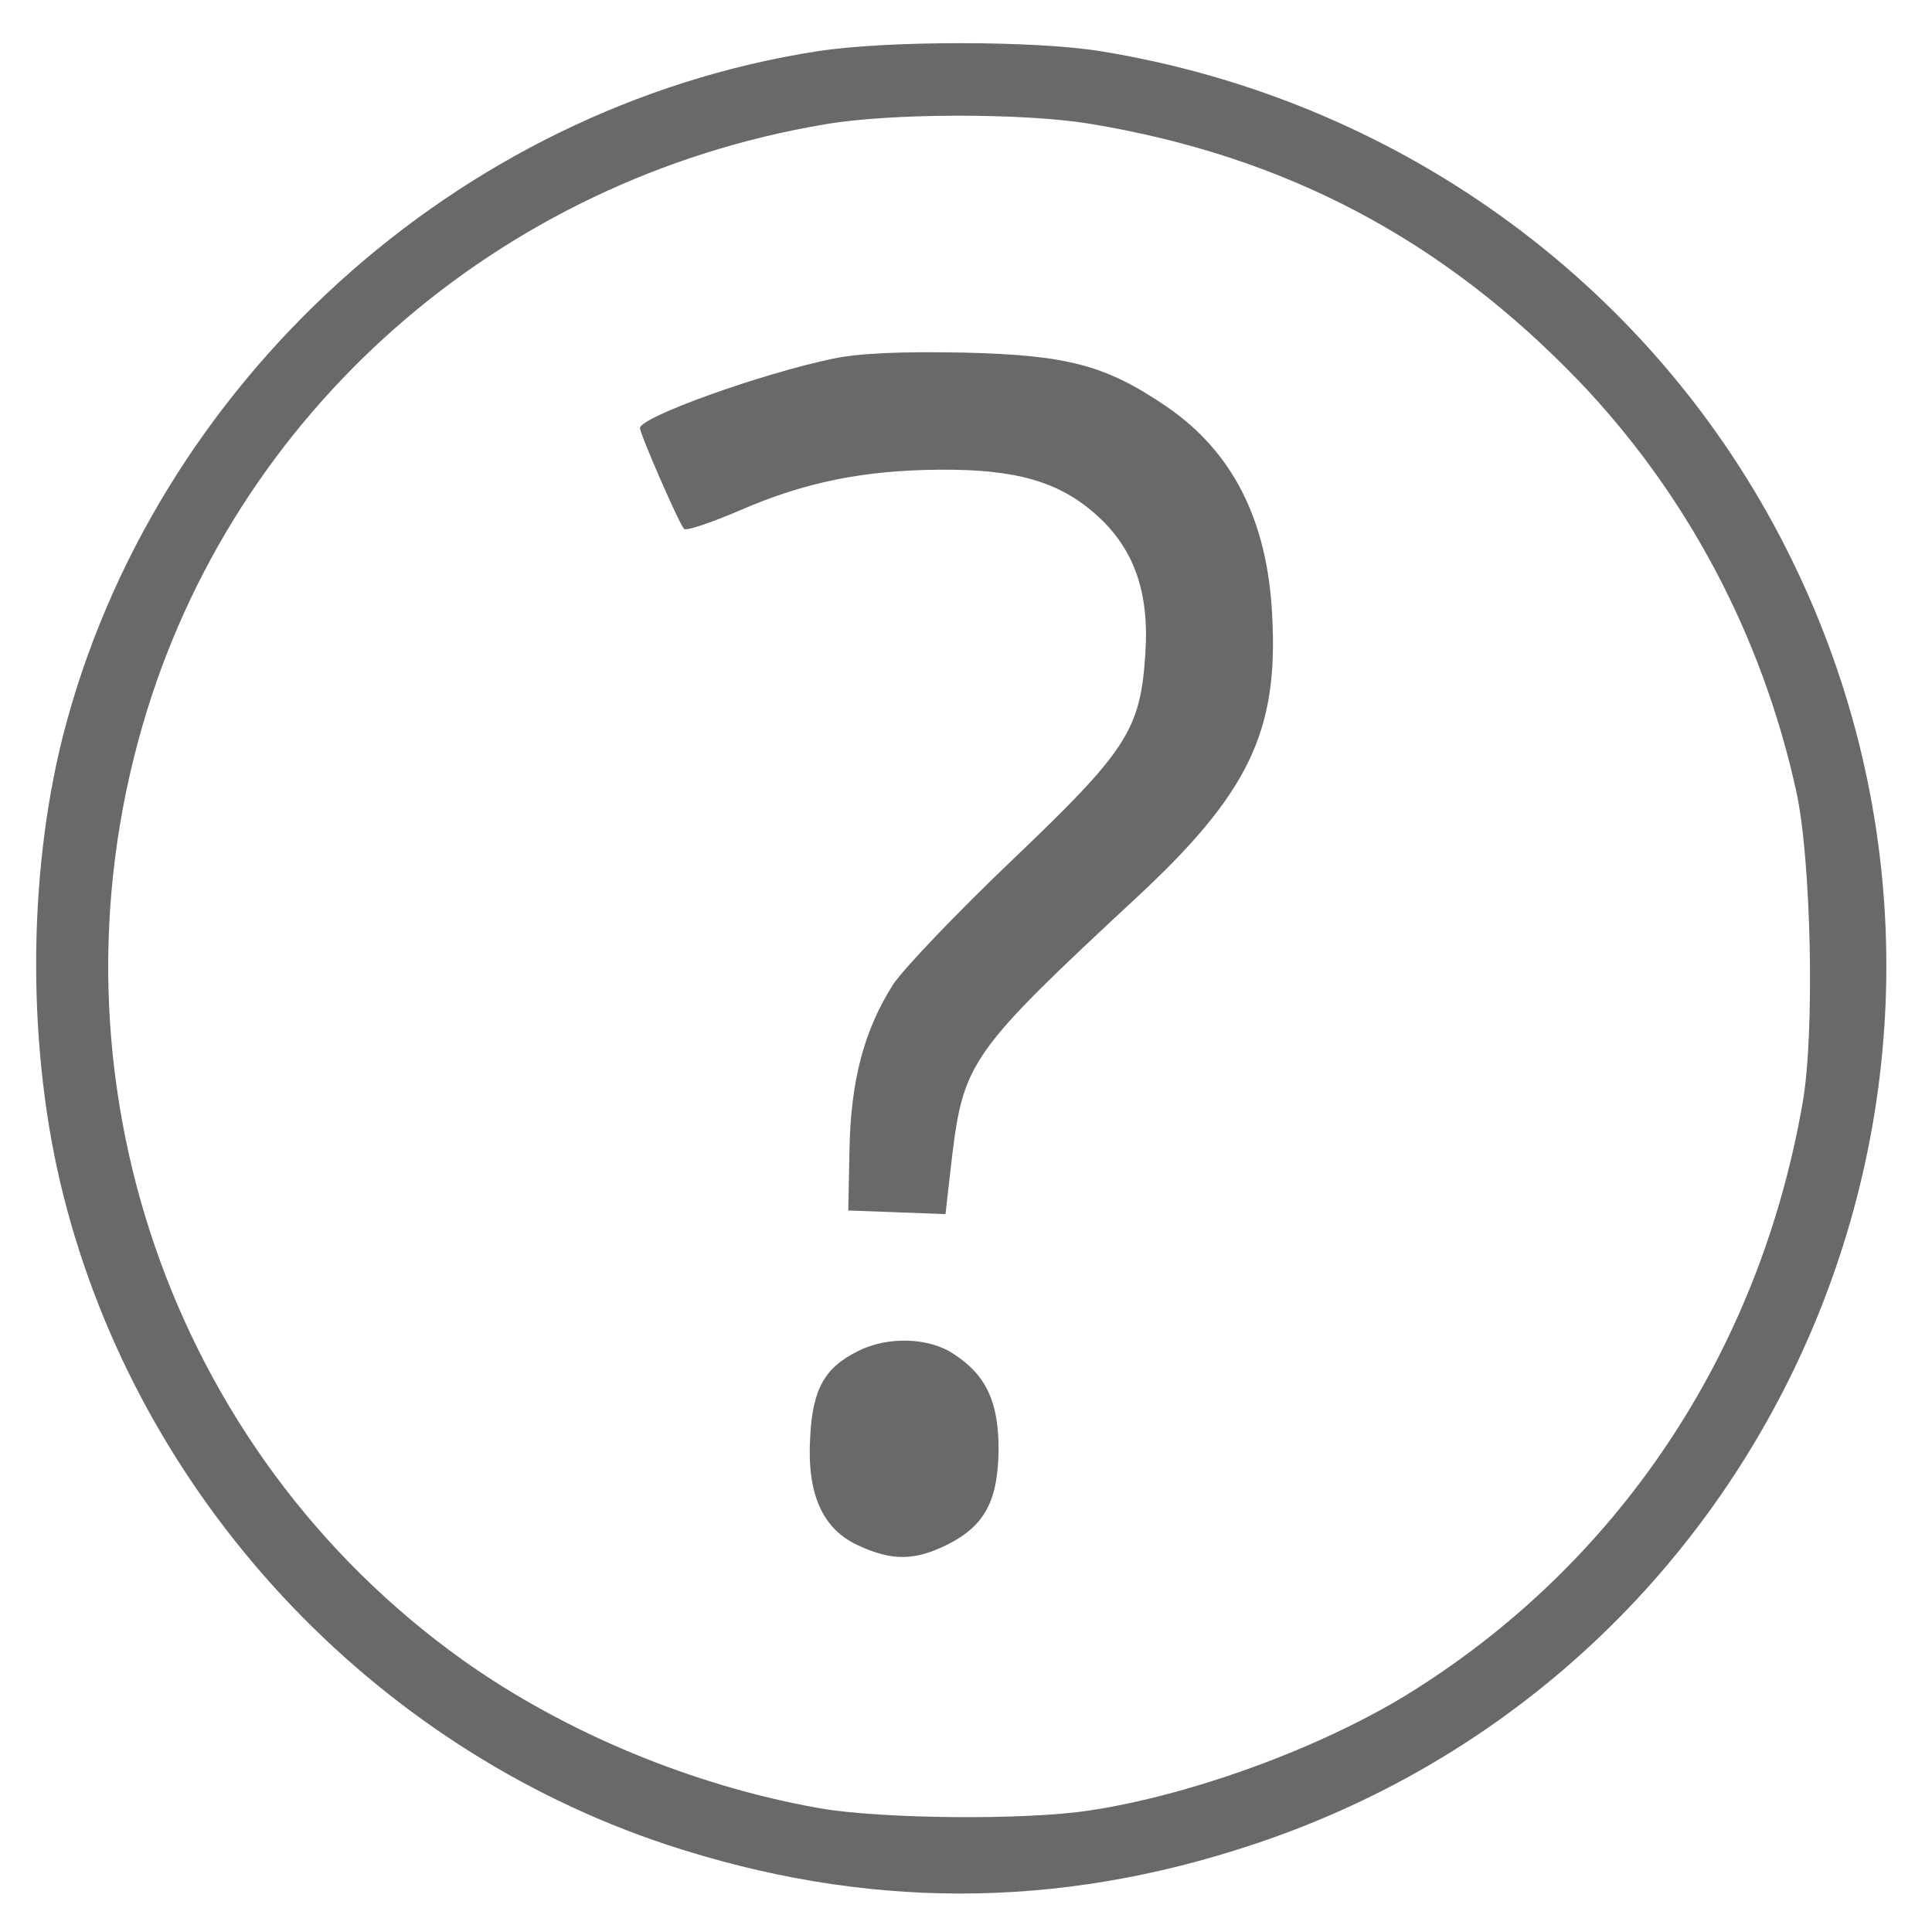
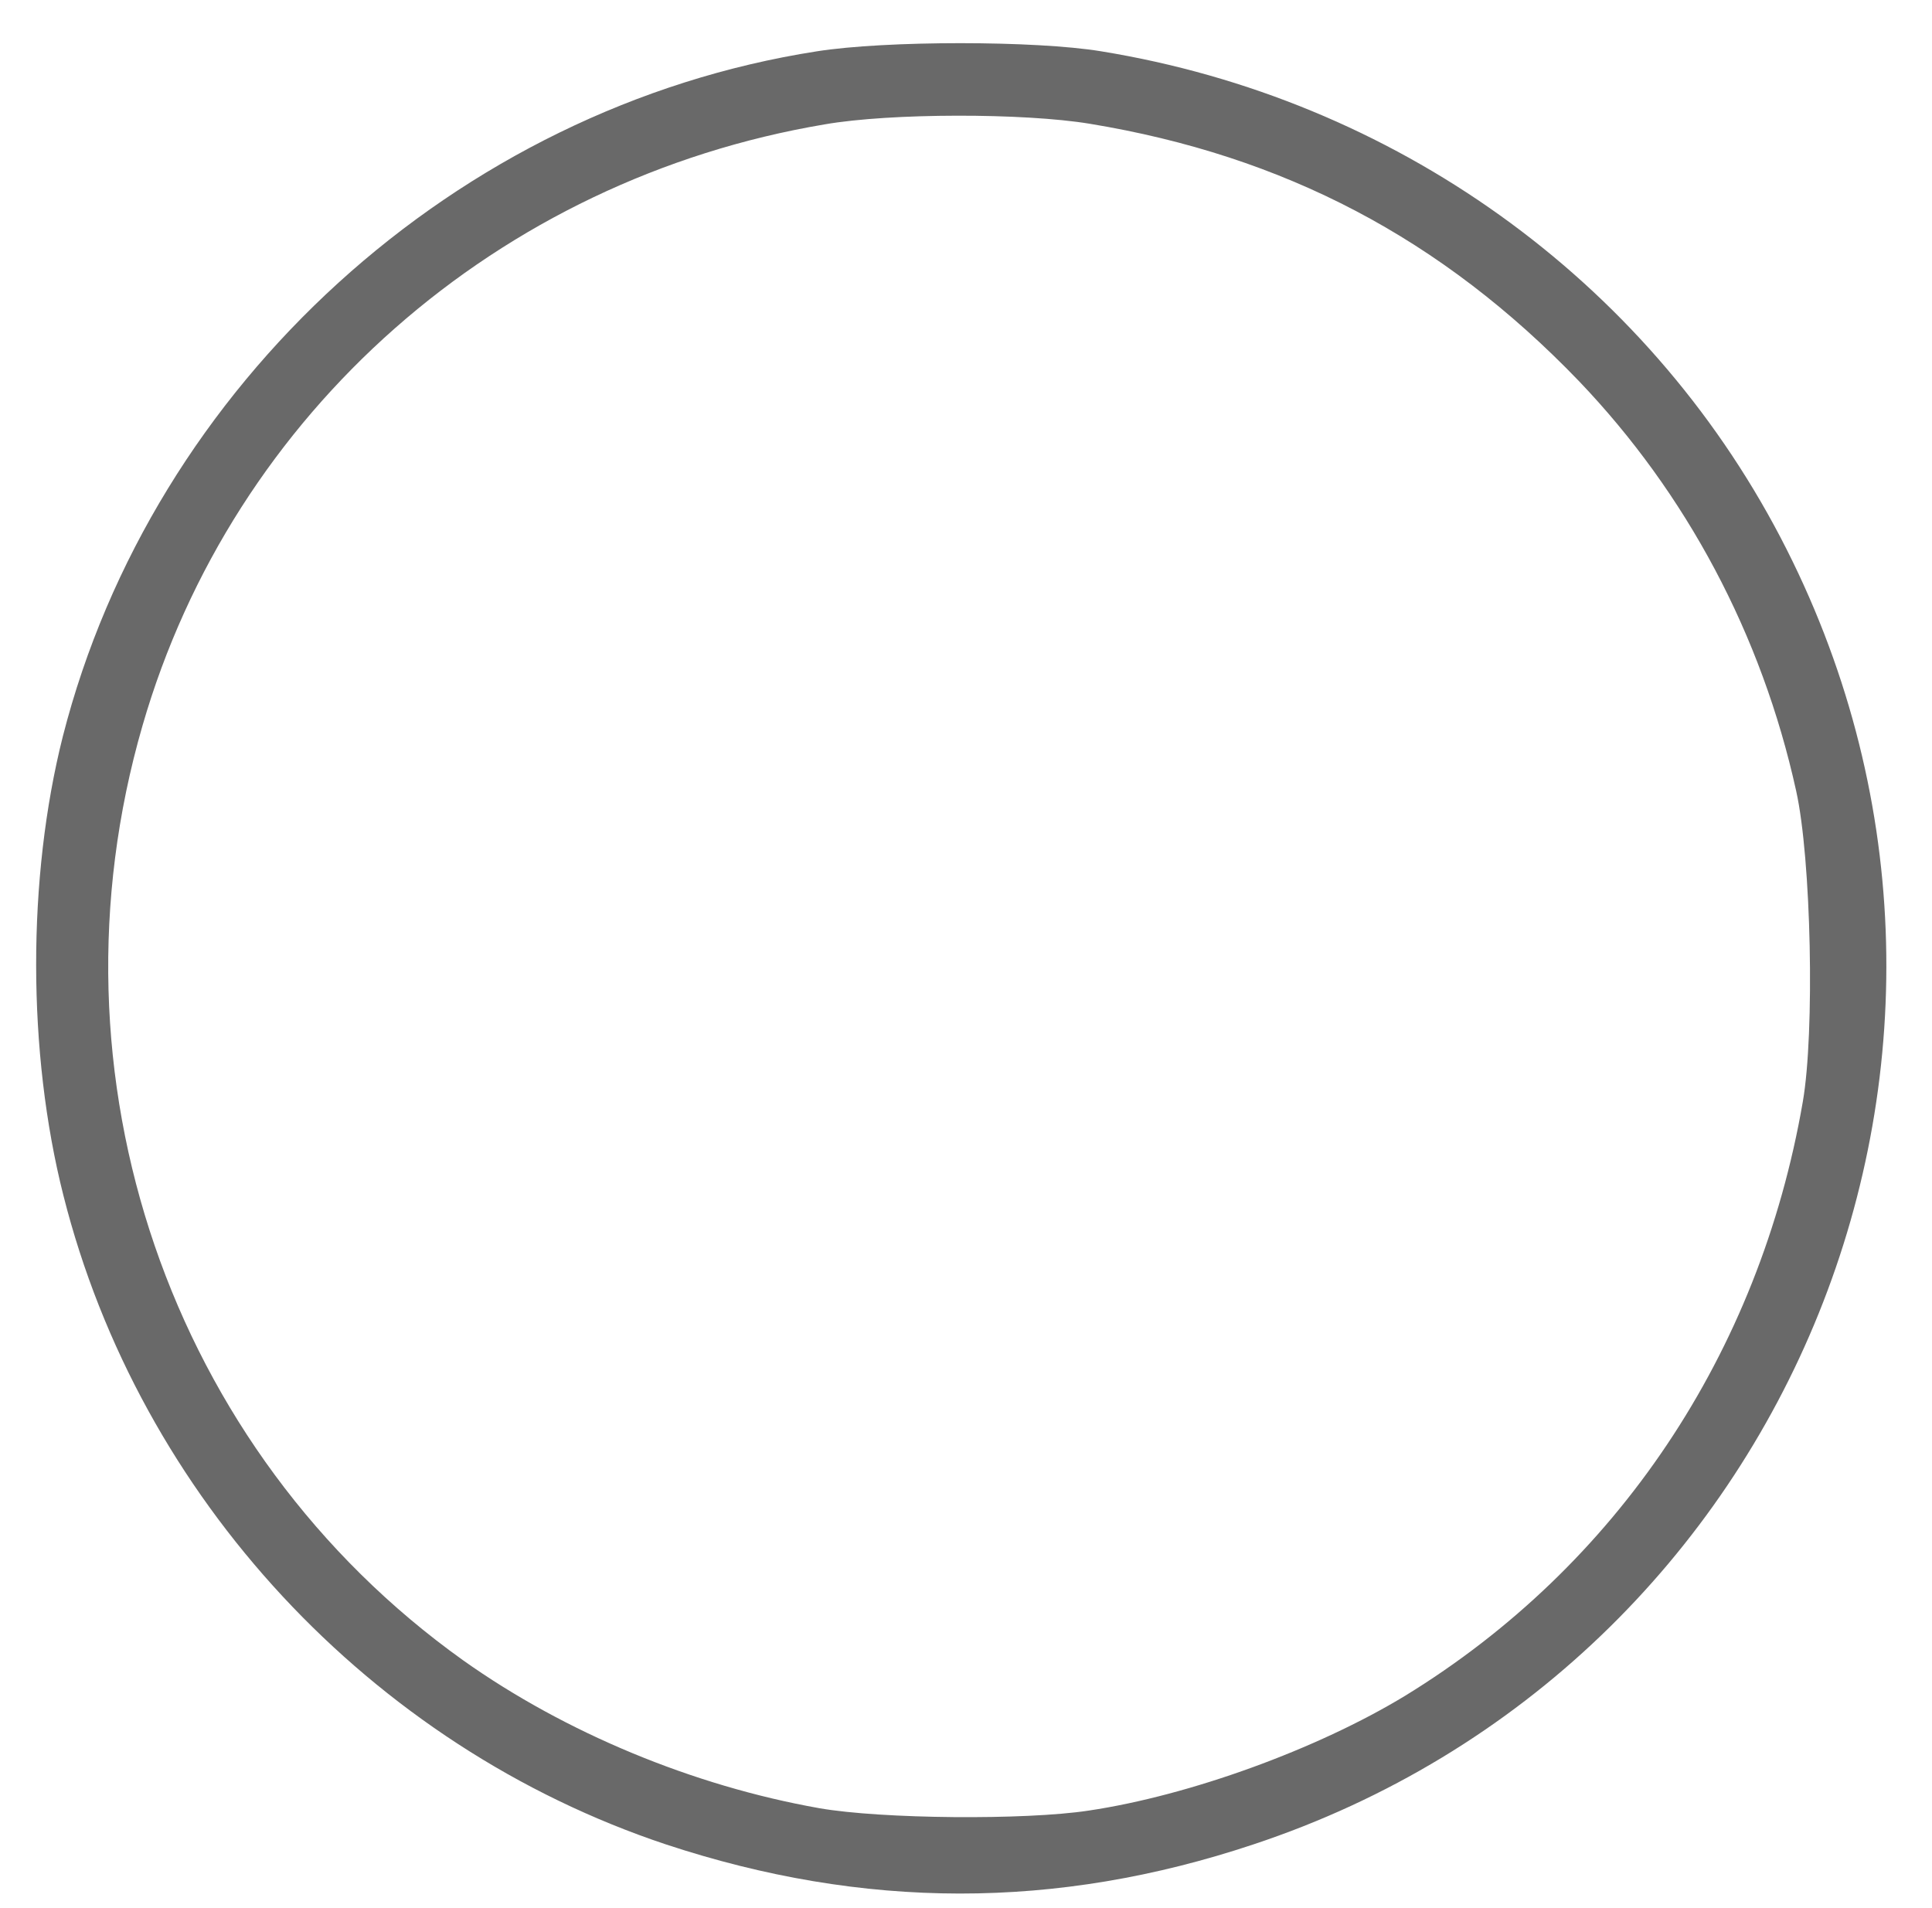
<svg xmlns="http://www.w3.org/2000/svg" version="1.0" width="320pt" height="316pt" viewBox="0 0 320 316" preserveAspectRatio="xMidYMid meet">
  <g transform="translate(0,316) scale(0.1,-0.1)" fill="#696969" stroke="none">
    <path d="M1353 3075 c-597 -93 -1100 -551 -1249 -1135 -59 -234 -59 -523 1 -760 126 -500 509 -912 998 -1075 327 -108 646 -109 973 0 895 297 1311 1327 873 2165 -224 428 -640 726 -1125 805 -109 18 -357 18 -471 0z m452 -120 c322 -53 583 -190 810 -426 178 -186 303 -420 360 -679 25 -112 31 -400 11 -515 -72 -417 -308 -769 -659 -984 -145 -88 -356 -165 -524 -190 -105 -16 -343 -14 -446 4 -209 37 -421 125 -590 245 -486 347 -699 968 -531 1548 150 519 589 905 1130 996 109 19 330 19 439 1z" />
-     <path d="M1380 2566 c-120 -25 -320 -97 -320 -115 0 -10 65 -159 73 -167 3 -4 44 10 91 30 110 48 207 67 332 68 125 1 197 -19 259 -74 63 -56 89 -128 82 -231 -8 -126 -30 -160 -222 -343 -90 -86 -178 -178 -196 -205 -48 -76 -70 -159 -72 -274 l-2 -100 81 -3 80 -3 11 96 c19 156 33 175 303 426 189 175 238 278 227 472 -8 156 -66 269 -174 343 -101 69 -164 86 -338 90 -101 2 -172 -1 -215 -10z" />
-     <path d="M1421 922 c-55 -27 -75 -63 -79 -141 -6 -95 20 -154 80 -181 56 -26 94 -25 148 2 61 31 83 72 84 157 0 78 -20 123 -74 158 -41 28 -110 30 -159 5z" />
  </g>
</svg>